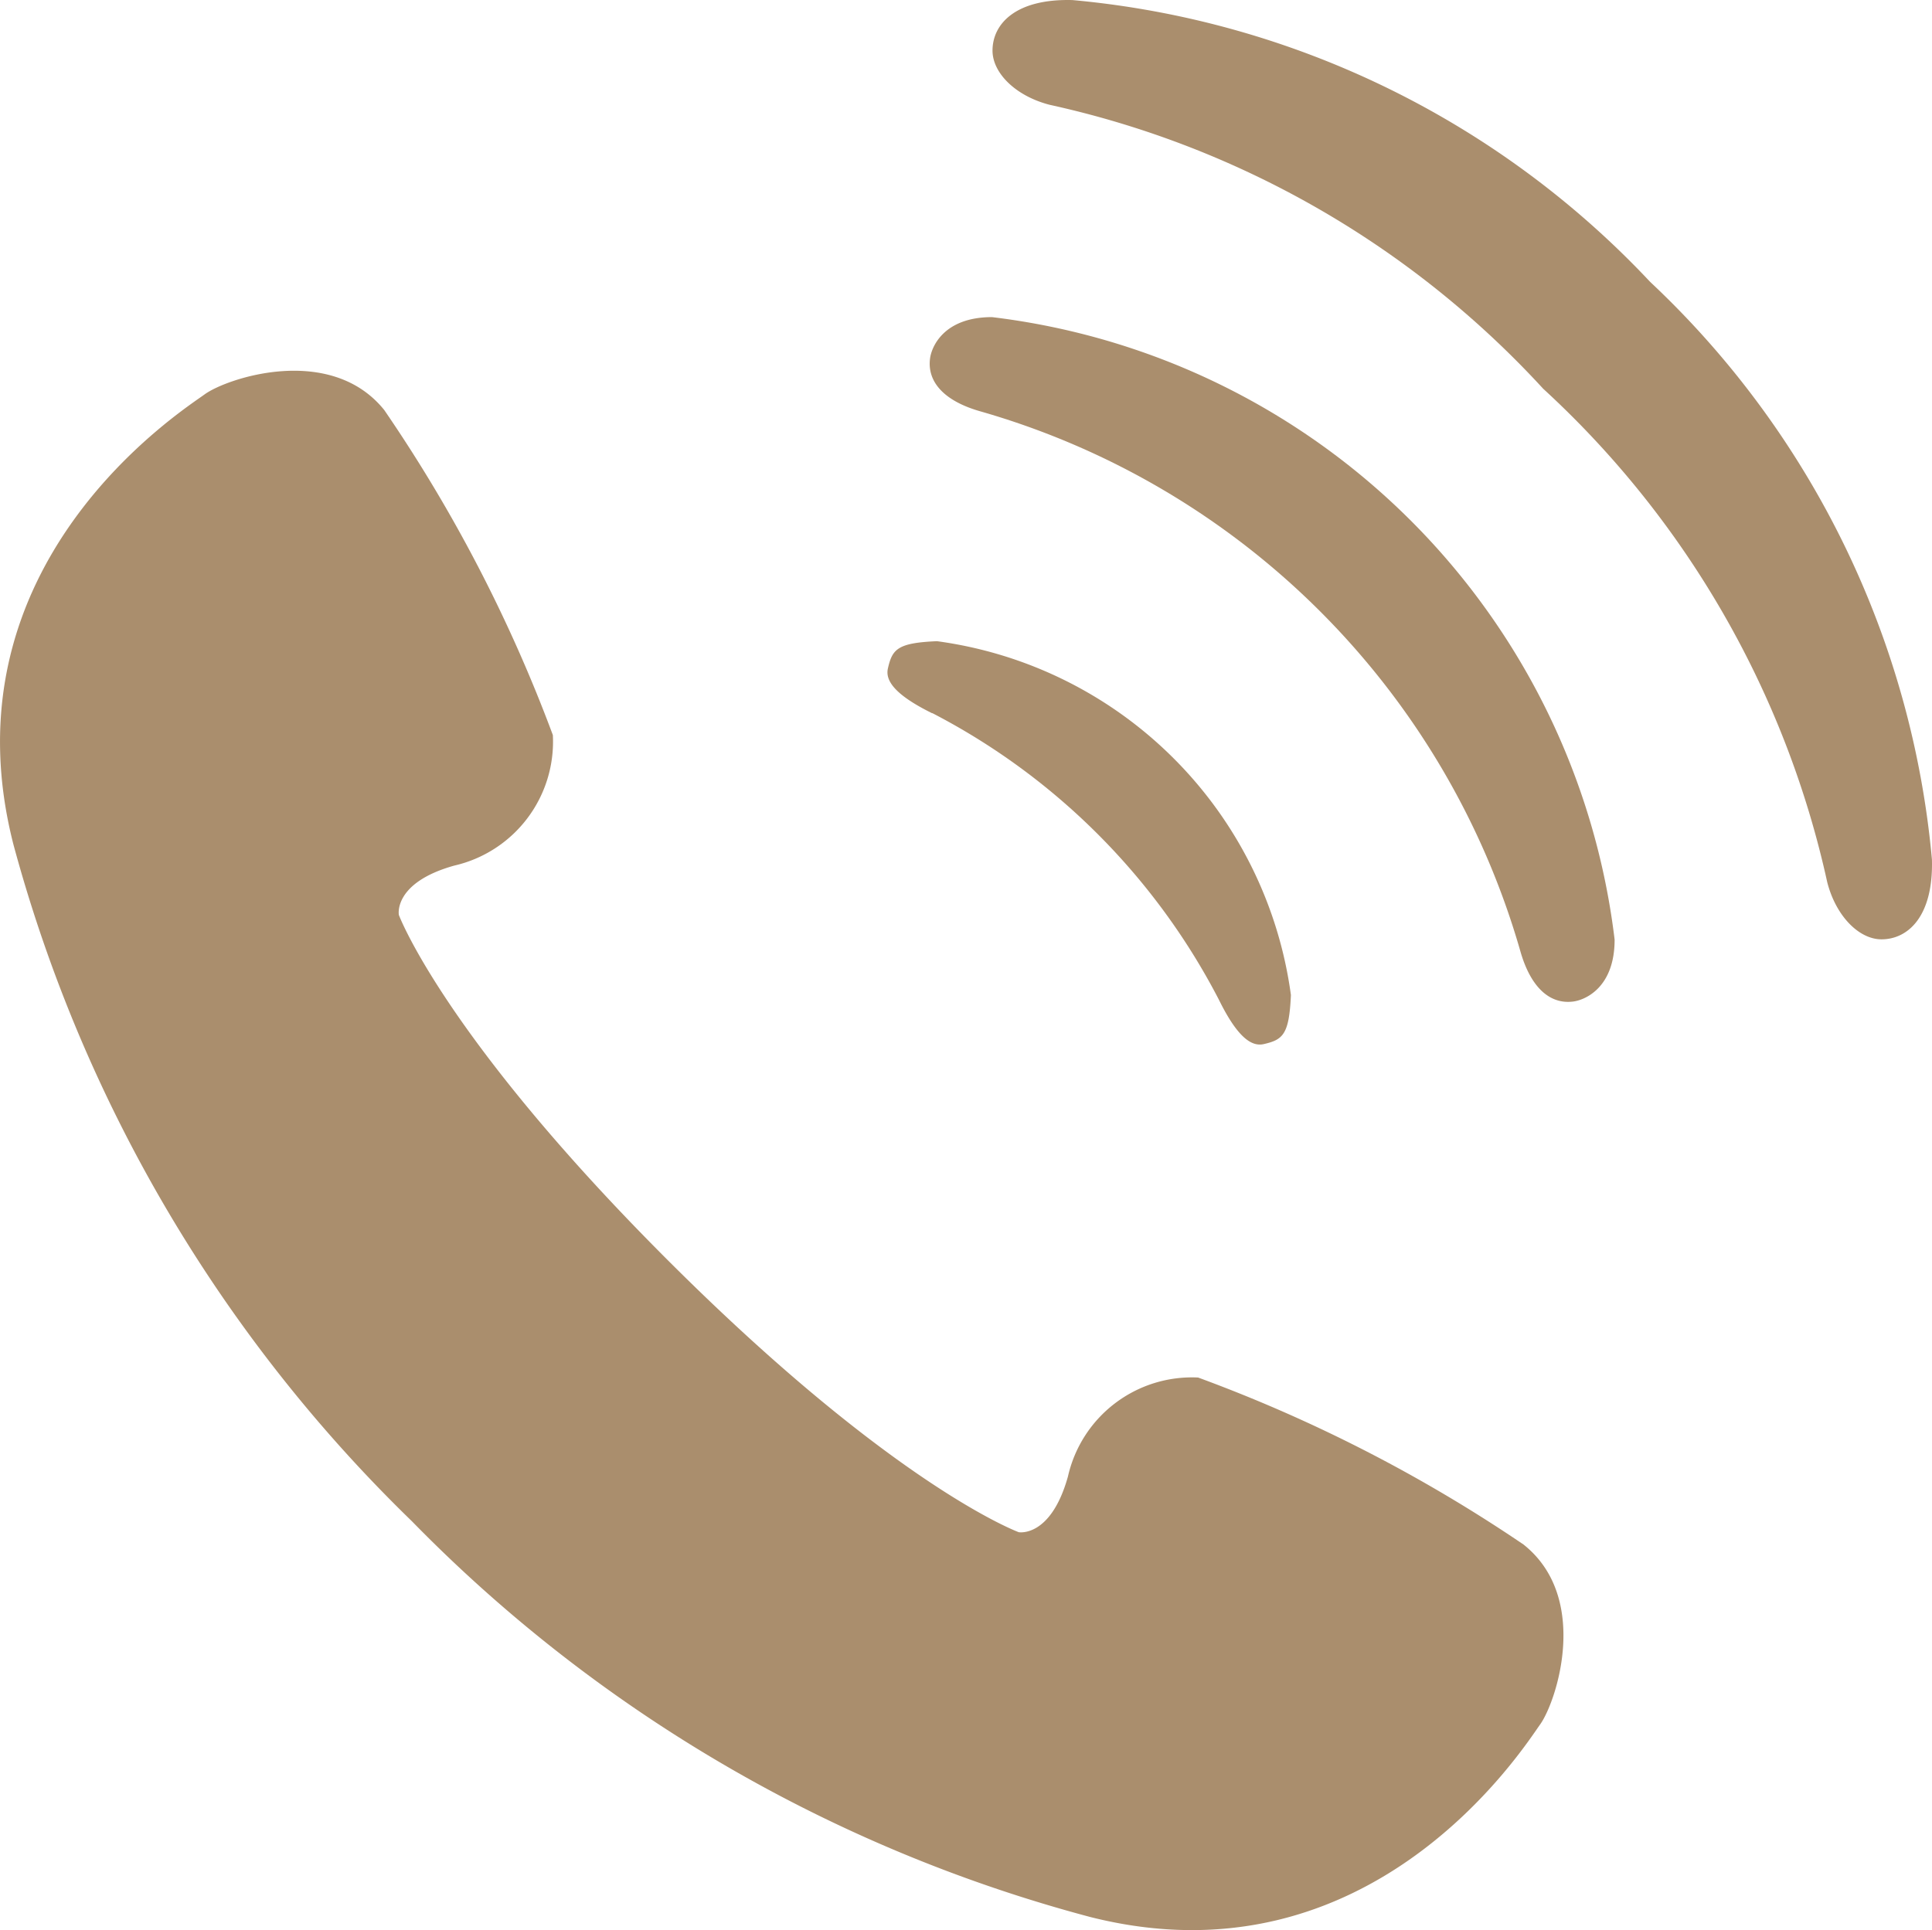
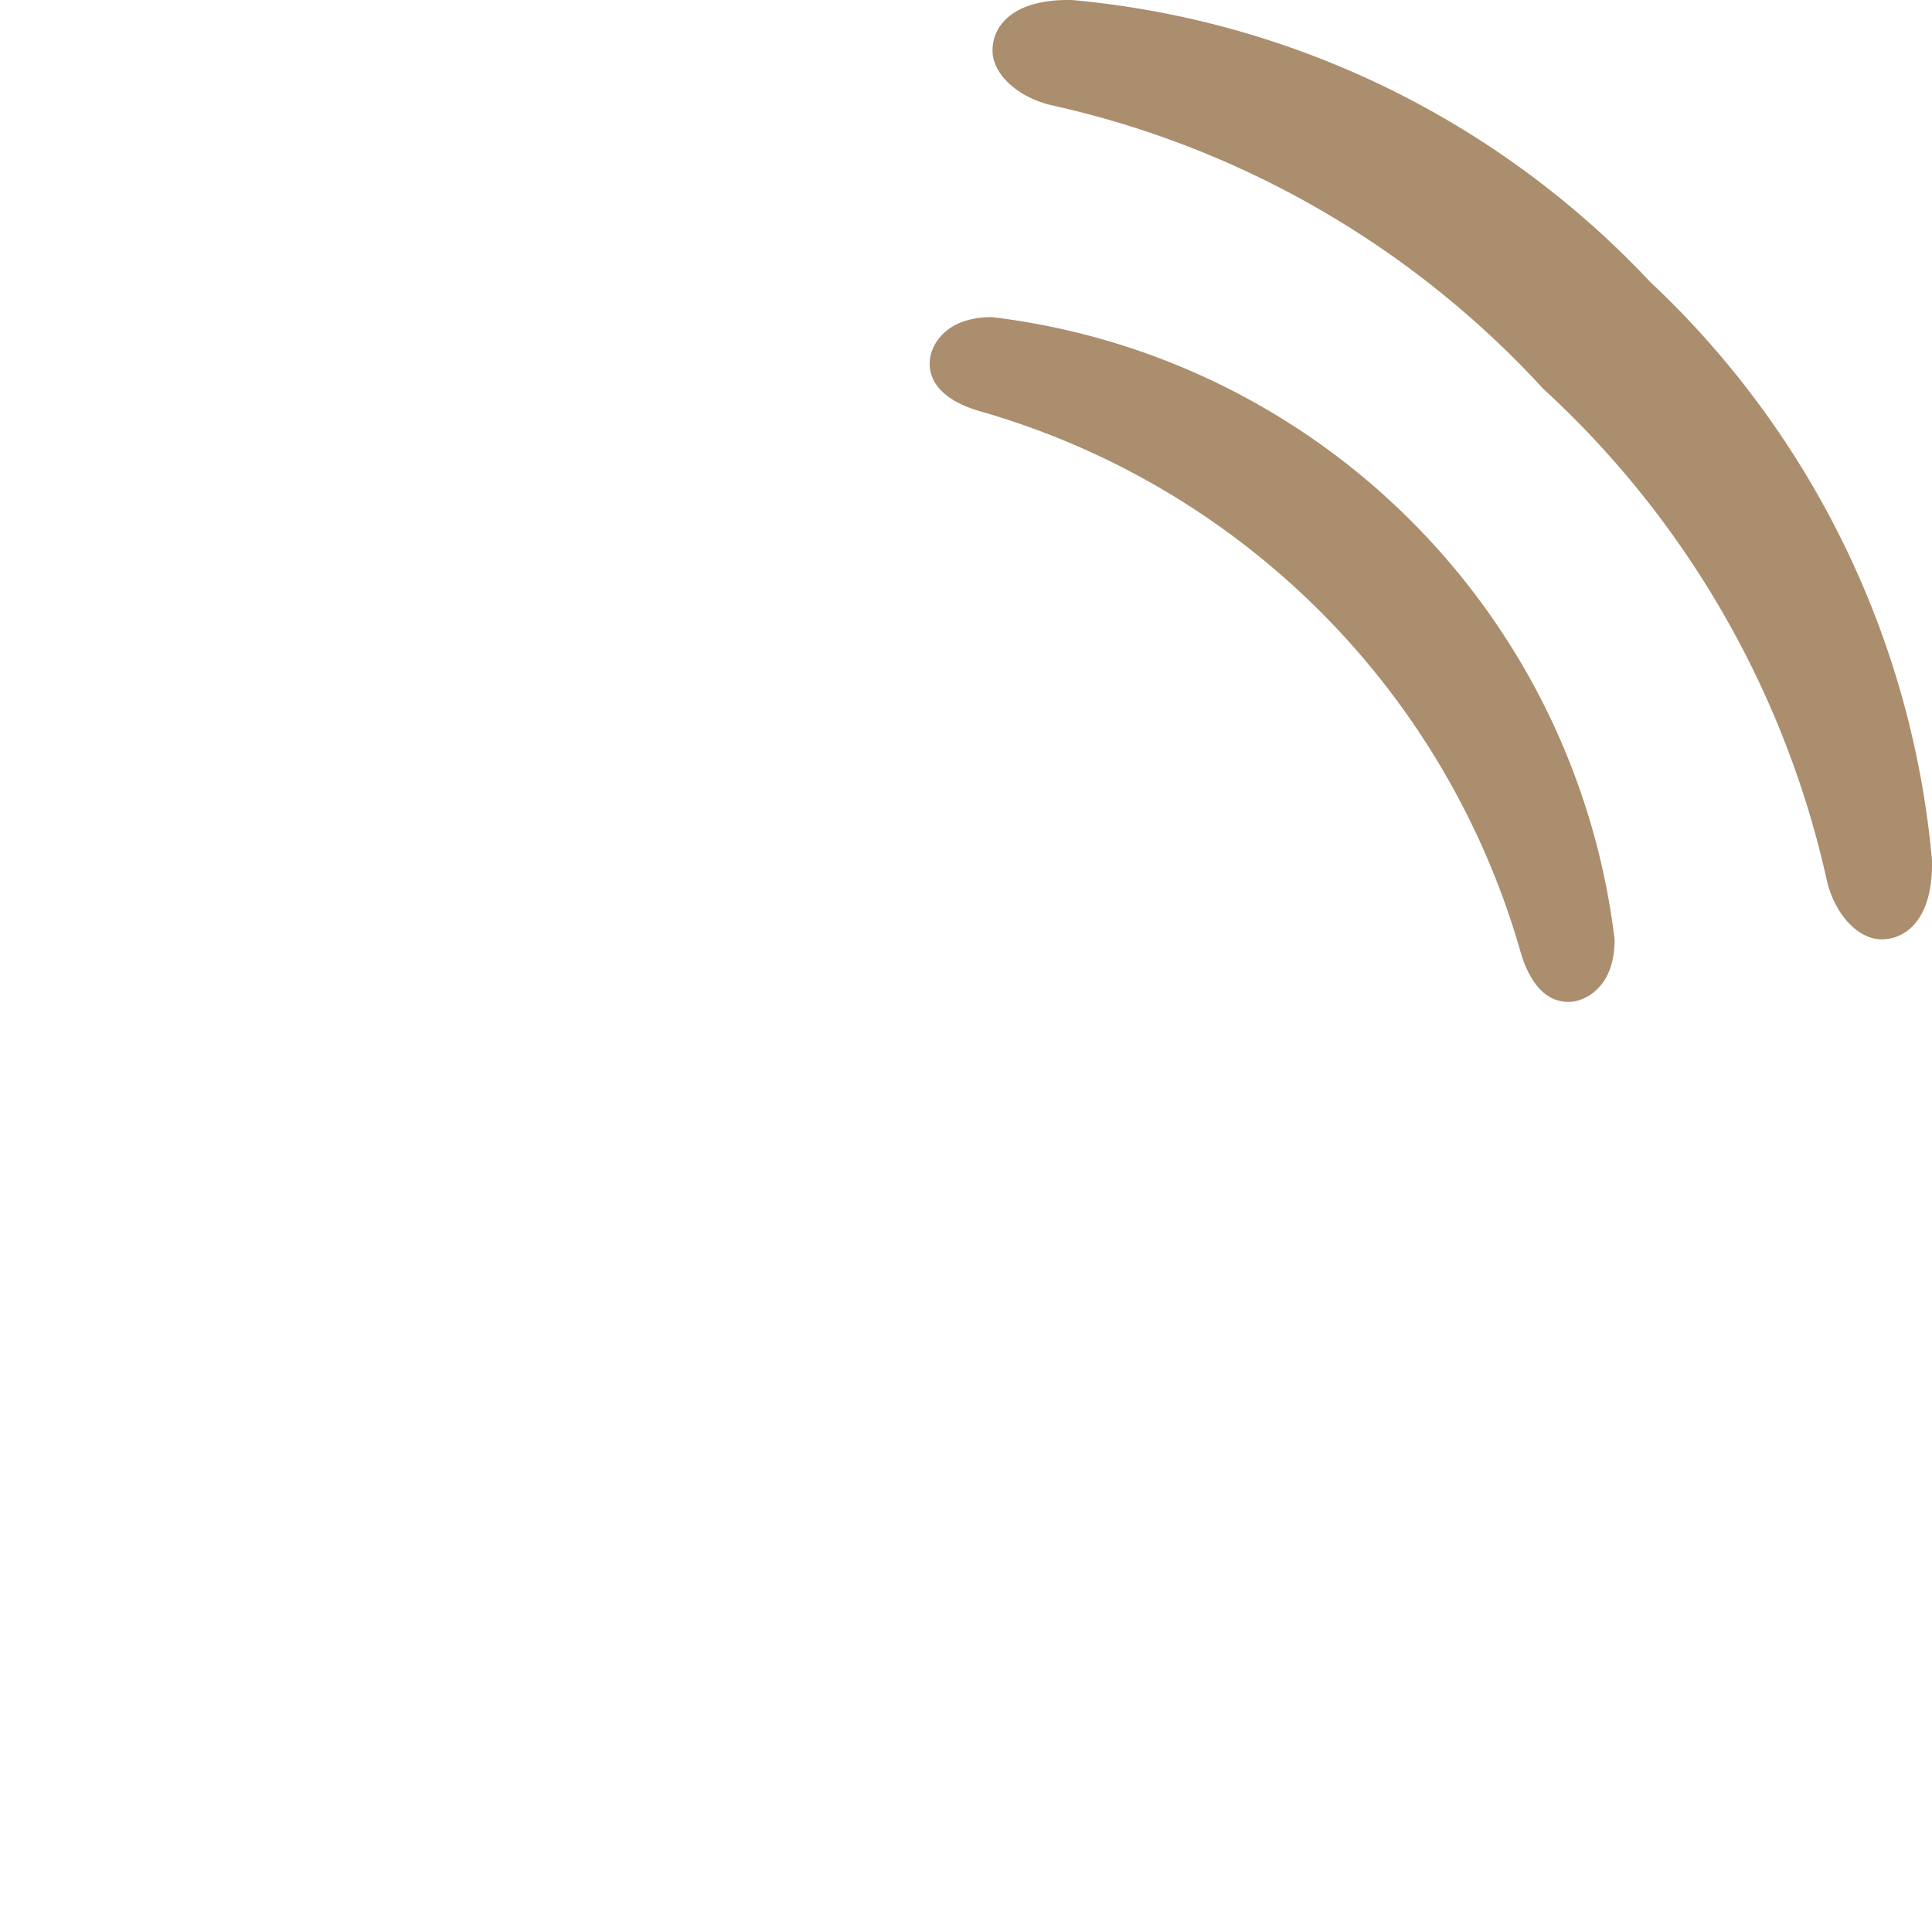
<svg xmlns="http://www.w3.org/2000/svg" id="グループ_3" data-name="グループ 3" width="30.022" height="30" viewBox="0 0 30.022 30">
  <defs>
    <clipPath id="clip-path">
      <rect id="長方形_4" data-name="長方形 4" width="30.022" height="30" fill="#aa8e6d" />
    </clipPath>
  </defs>
  <g id="グループ_2" data-name="グループ 2" clip-path="url(#clip-path)">
-     <path id="パス_3" data-name="パス 3" d="M23.681,116.406a23.319,23.319,0,0,0-5.063-2.6,1.975,1.975,0,0,0-2.023,1.539c-.267.955-.764.865-.764.865s-1.916-.7-5.42-4.194-4.213-5.4-4.213-5.4-.094-.5.861-.767a1.976,1.976,0,0,0,1.532-2.029,23.314,23.314,0,0,0-2.62-5.052c-.832-1.032-2.44-.5-2.793-.242s-4.091,2.631-2.968,7A23,23,0,0,0,6.4,116.039a22.987,22.987,0,0,0,10.538,6.151c4.377,1.109,6.738-2.635,6.994-2.991s.782-1.964-.252-2.793" transform="translate(0 -92.395)" fill="#aa8e6d" />
-     <path id="パス_4" data-name="パス 4" d="M235.836,171.015a10.4,10.4,0,0,1,4.456,4.455c.3.61.52.733.7.691.295-.068.393-.147.42-.762a6.417,6.417,0,0,0-5.5-5.5c-.615.026-.694.125-.762.421-.042.178.08.4.689.7" transform="translate(-221.352 -159.933)" fill="#aa8e6d" />
    <path id="パス_5" data-name="パス 5" d="M247.4,84.061c-.751,0-.941.464-.963.645-.046.364.222.66.78.819a12.235,12.235,0,0,1,8.394,8.394c.159.557.454.826.819.78.181-.022.646-.212.645-.963a11.076,11.076,0,0,0-9.675-9.675" transform="translate(-231.985 -79.132)" fill="#aa8e6d" />
    <path id="パス_6" data-name="パス 6" d="M273.248,4.38A14.053,14.053,0,0,0,264.27,0c-.889-.023-1.241.376-1.241.785,0,.348.357.706.888.843a14.679,14.679,0,0,1,7.669,4.413A14.685,14.685,0,0,1,276,13.711c.136.53.495.888.843.888.409,0,.808-.352.784-1.24a14.049,14.049,0,0,0-4.379-8.979" transform="translate(-247.606 0.001)" fill="#aa8e6d" />
  </g>
</svg>